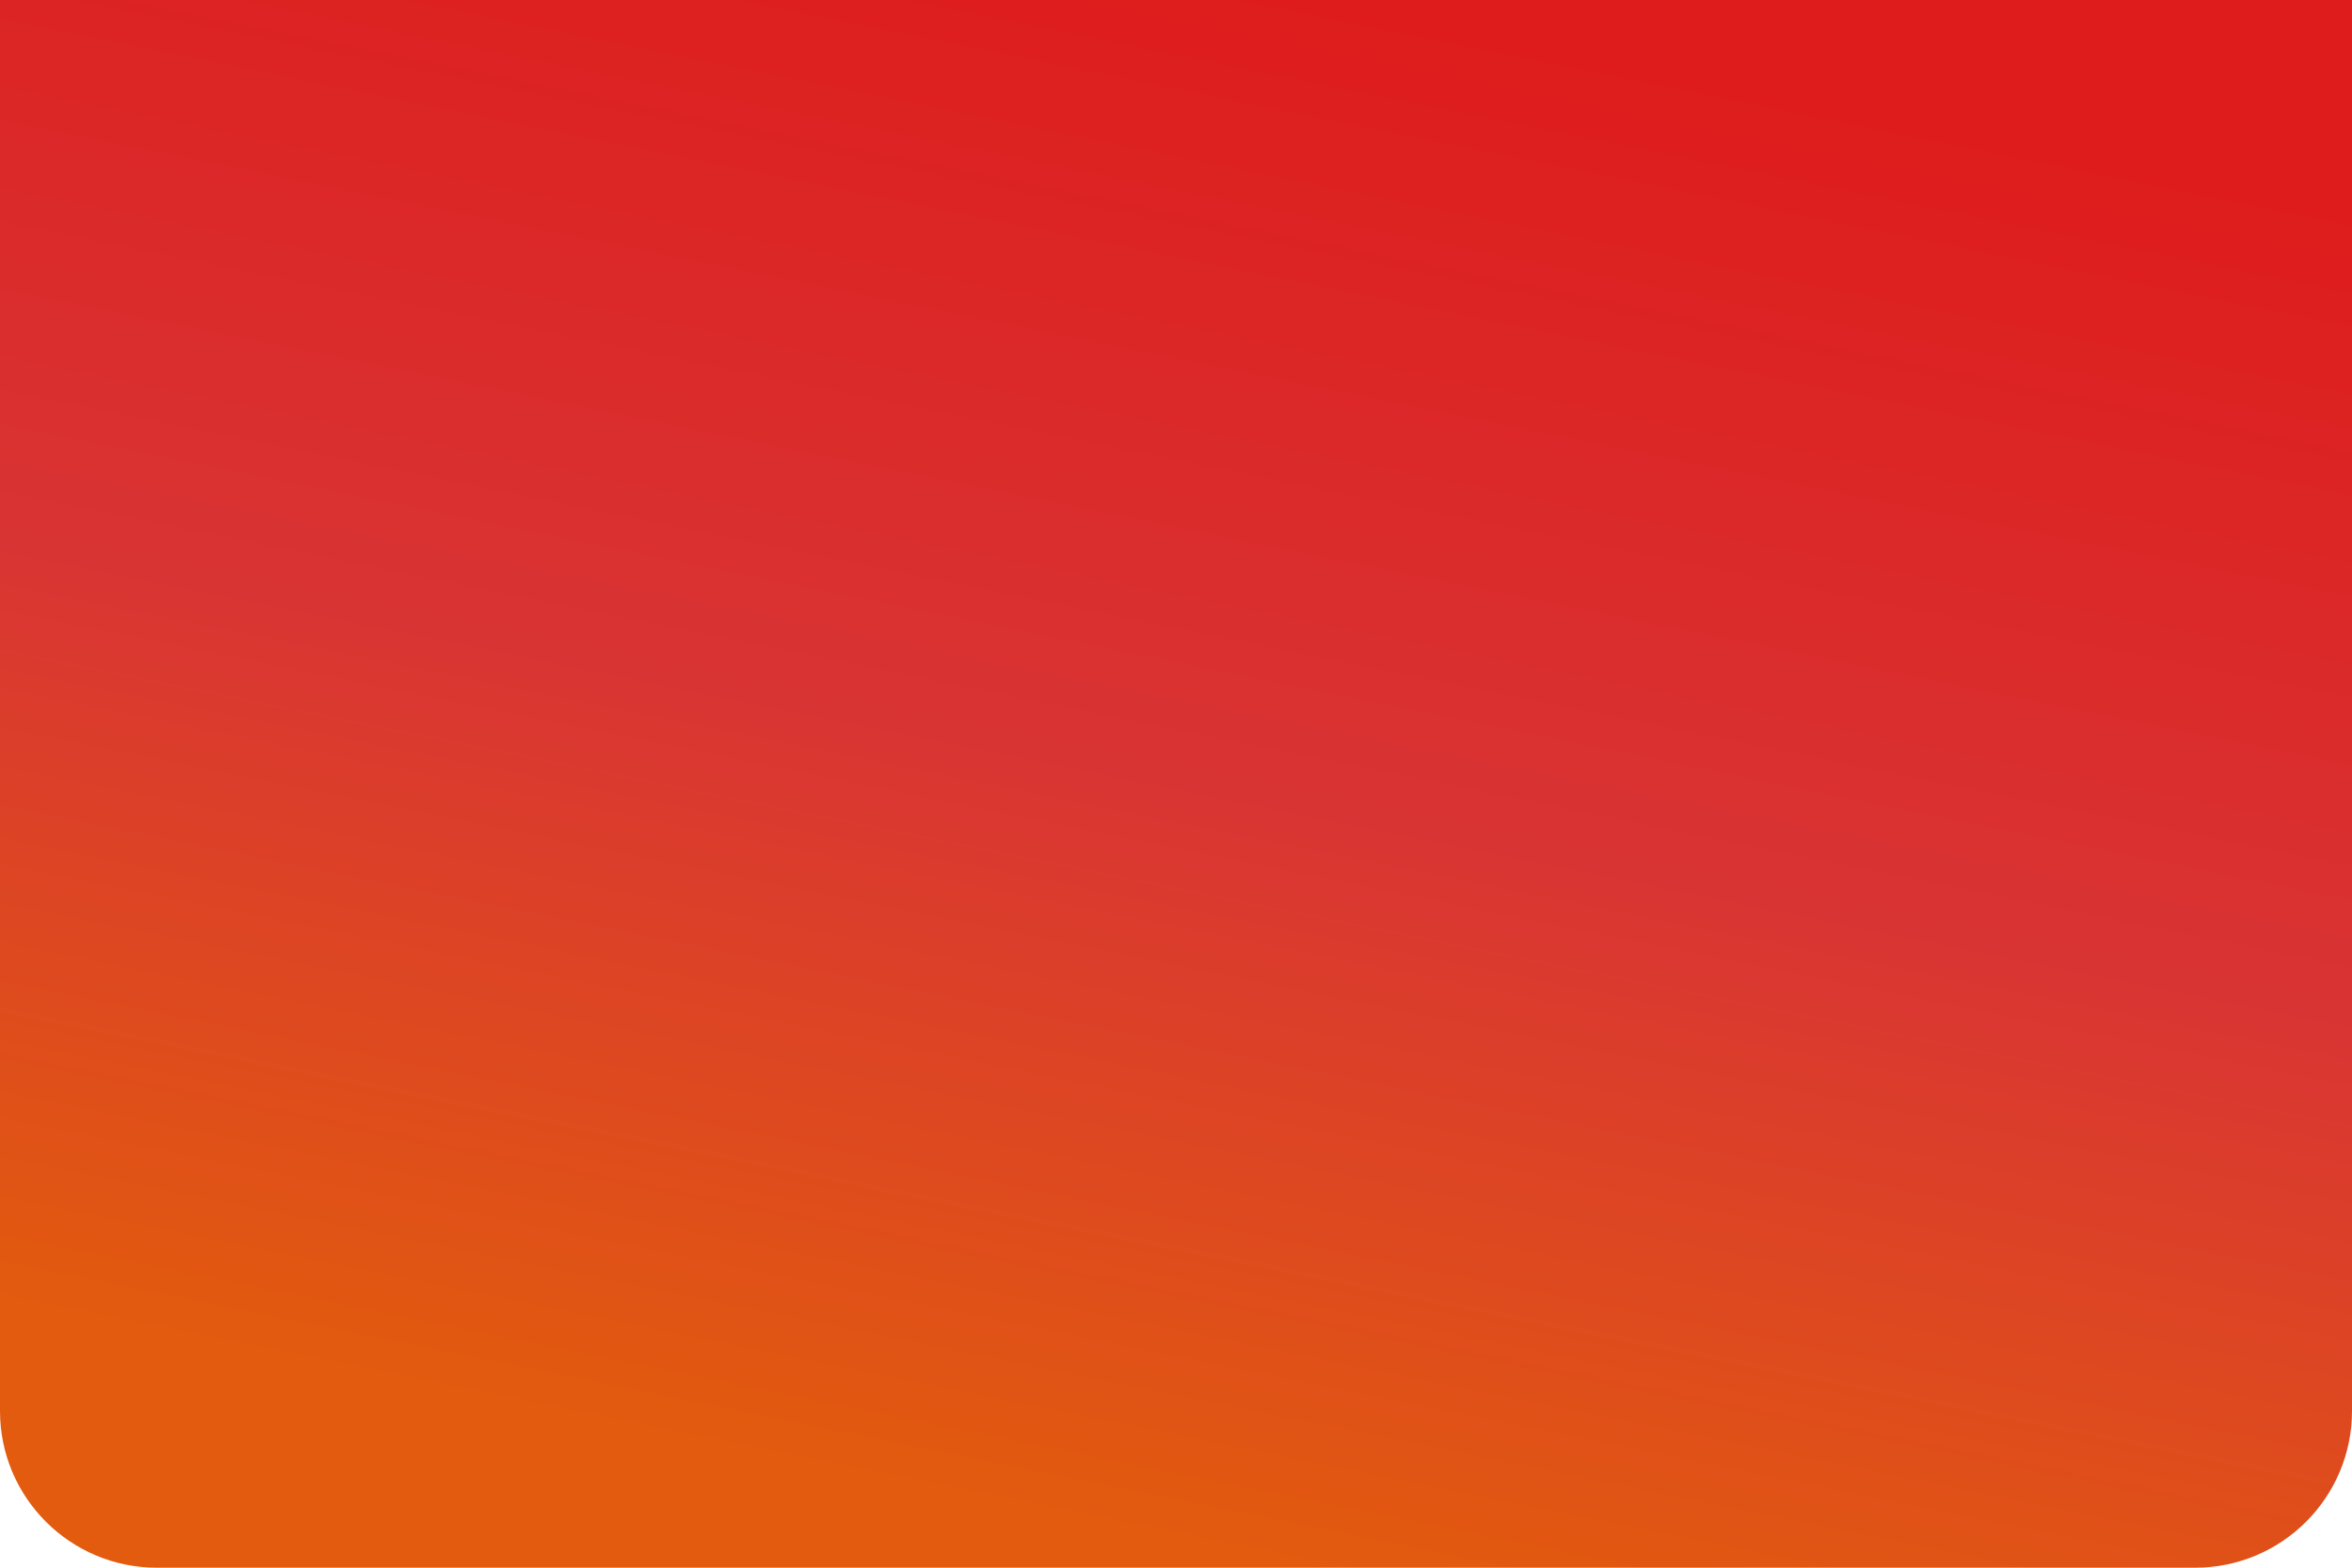
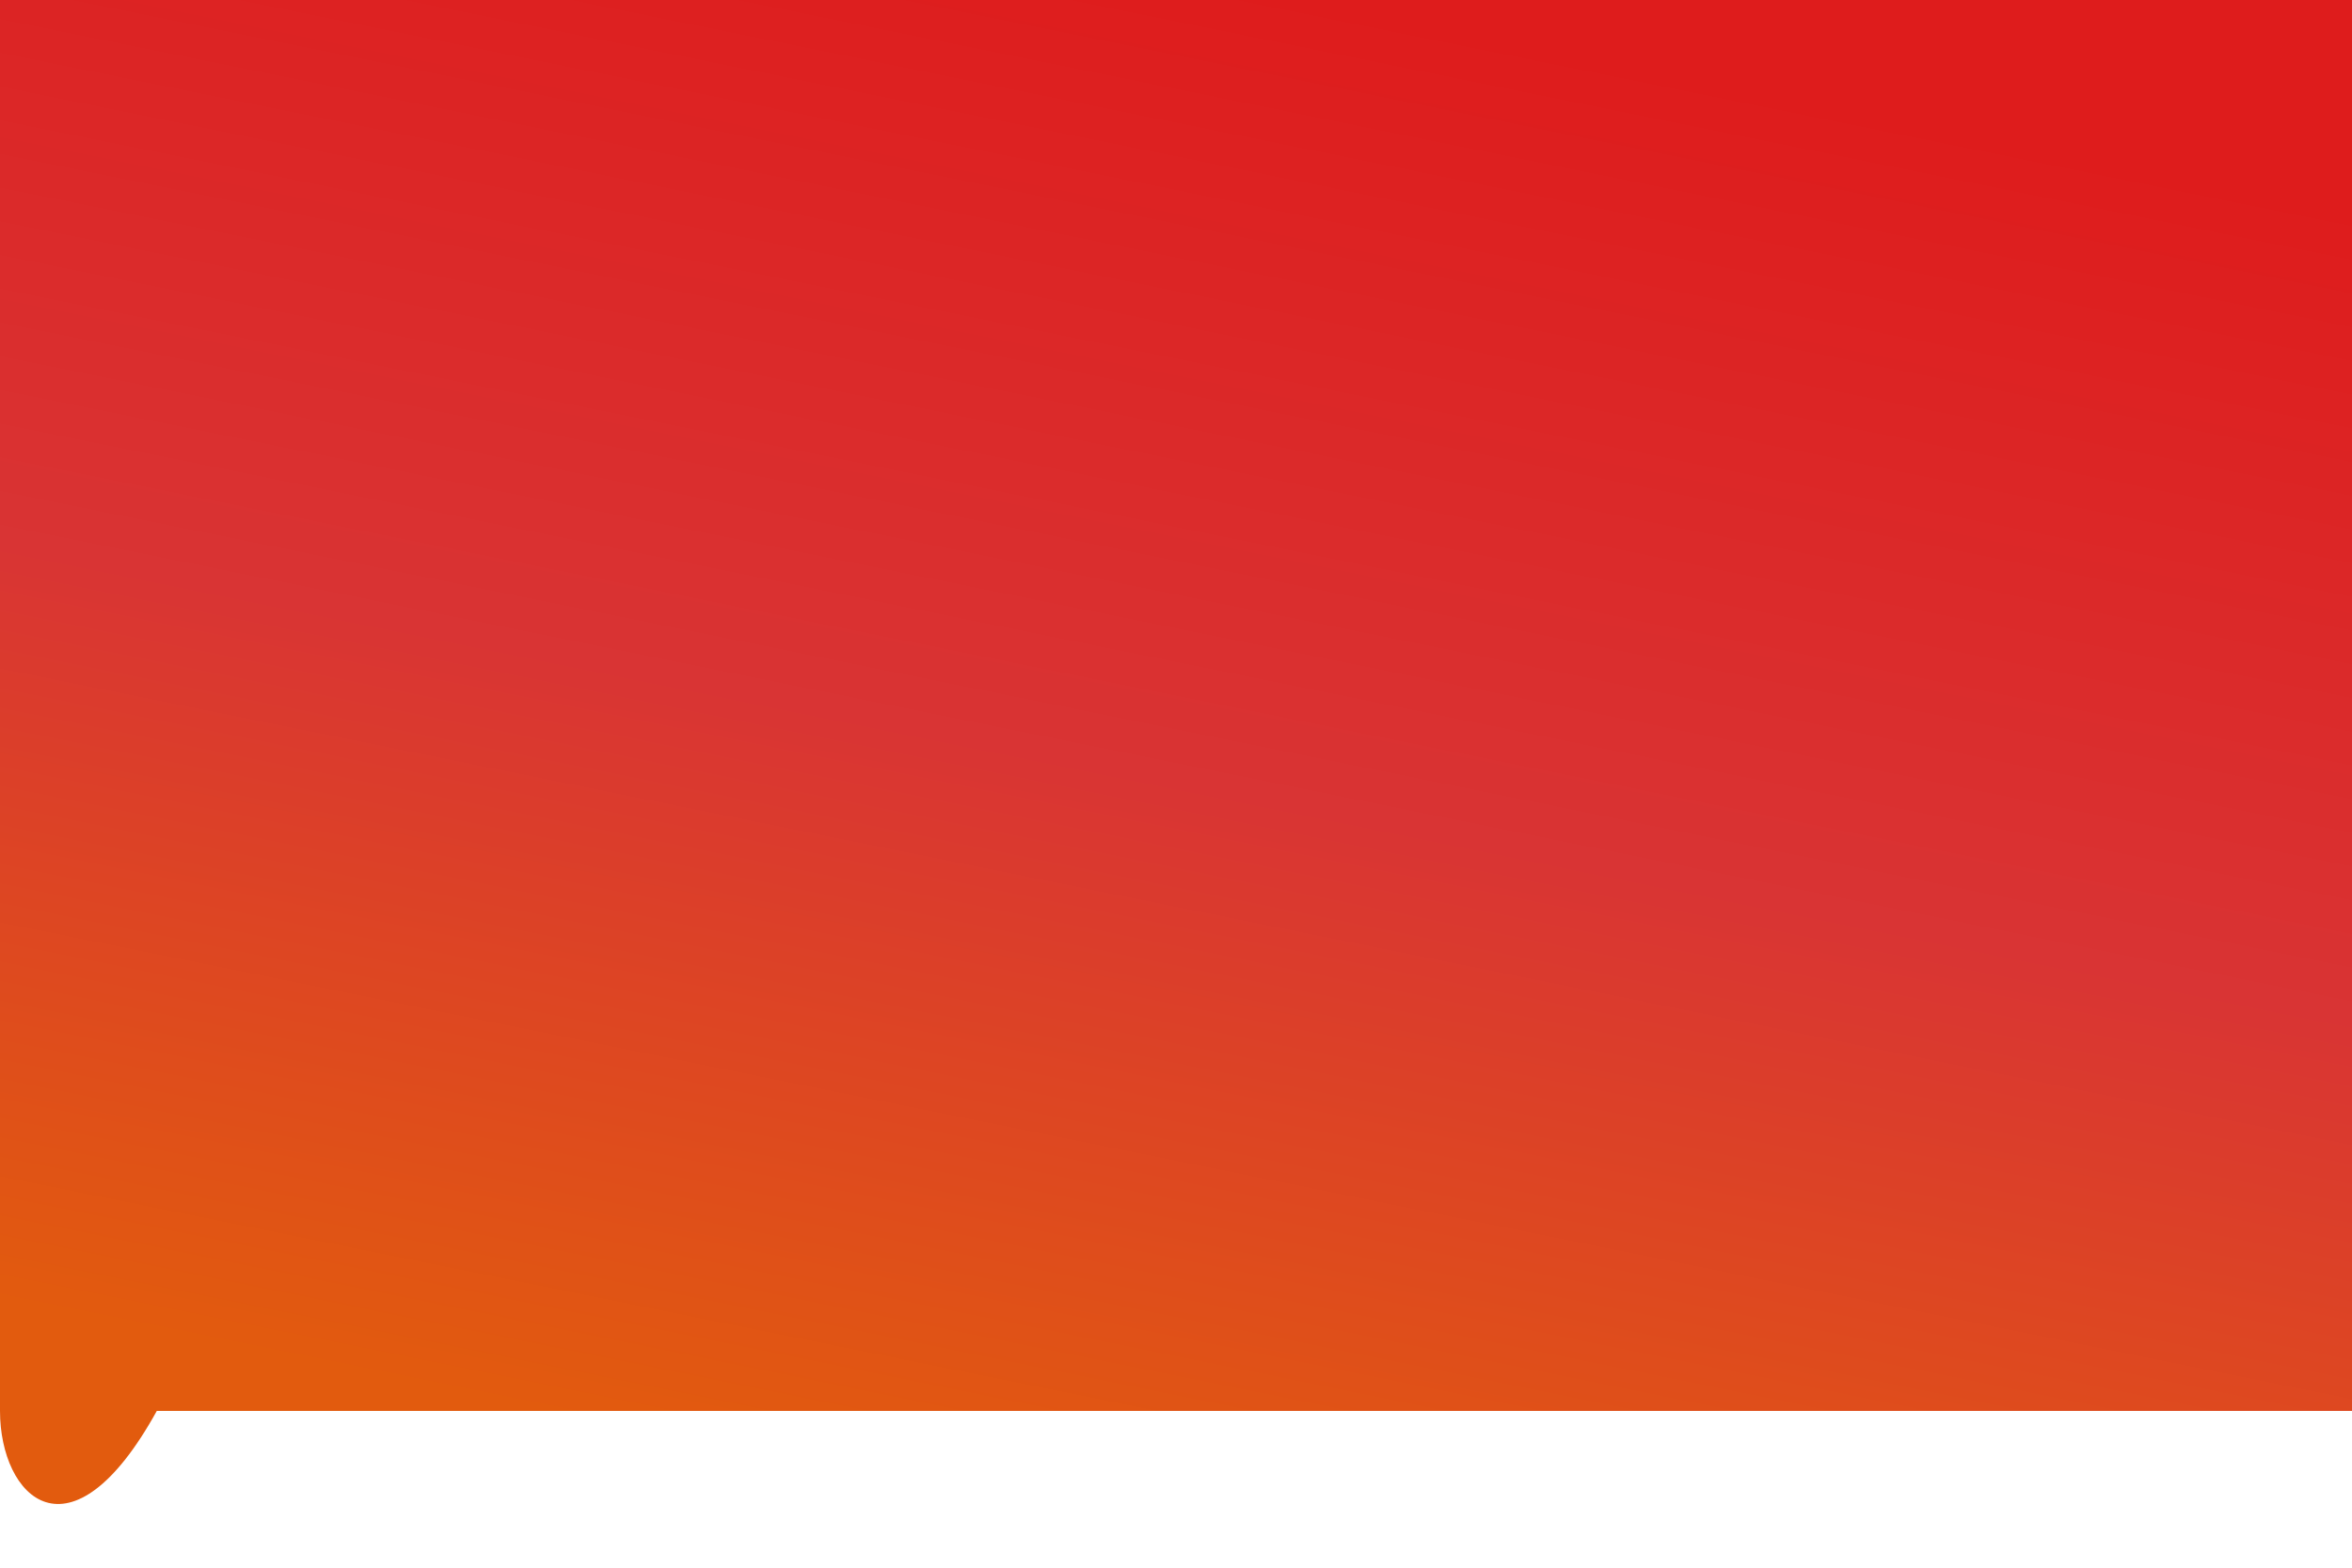
<svg xmlns="http://www.w3.org/2000/svg" width="300" height="200" viewBox="0 0 300 200" fill="none">
-   <path d="M0 0H300V180C300 191.046 291.046 200 280 200H20C8.954 200 0 191.046 0 180V0Z" fill="url(#paint0_linear_1_1254)" />
+   <path d="M0 0H300V180H20C8.954 200 0 191.046 0 180V0Z" fill="url(#paint0_linear_1_1254)" />
  <defs>
    <linearGradient id="paint0_linear_1_1254" x1="166.406" y1="200" x2="205.423" y2="7.529" gradientUnits="userSpaceOnUse">
      <stop stop-color="#E25B0E" />
      <stop offset="0.485" stop-color="#D93434" />
      <stop offset="1" stop-color="#DE1C1C" />
    </linearGradient>
  </defs>
</svg>